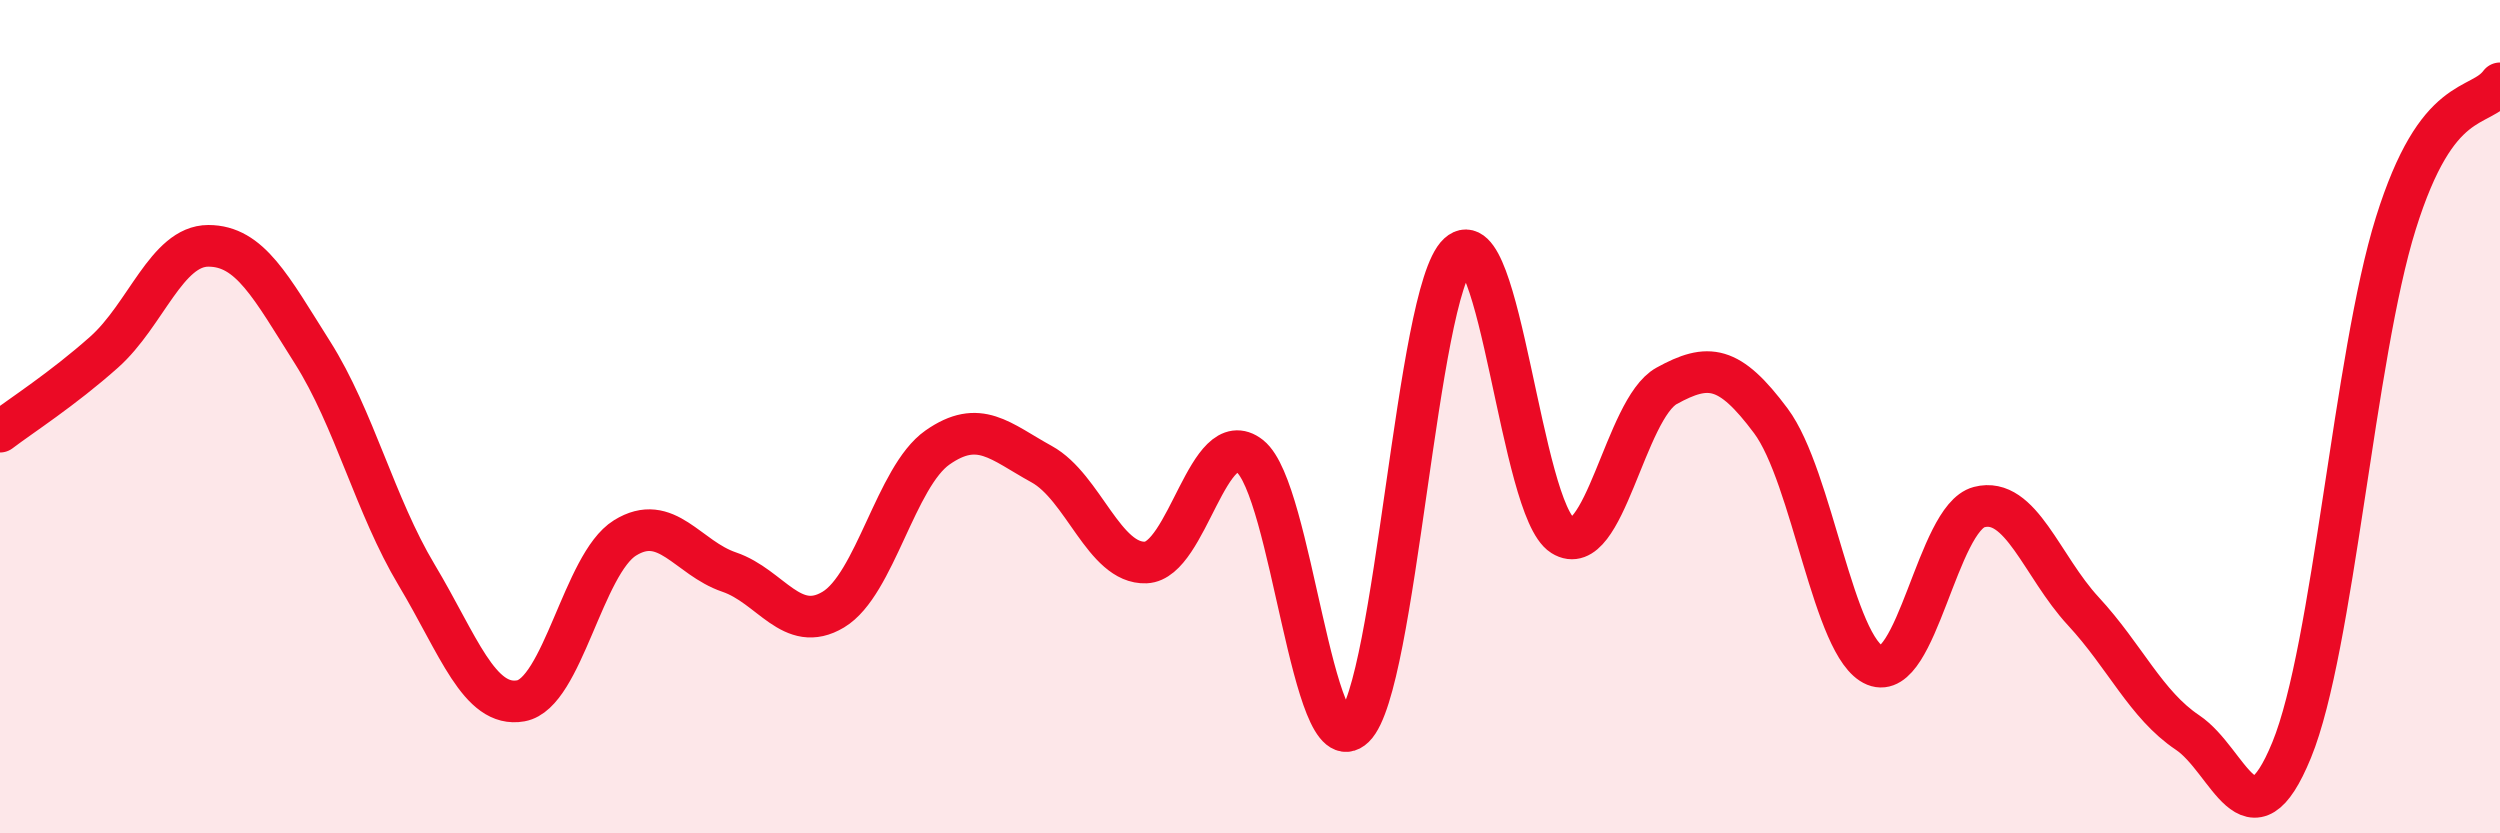
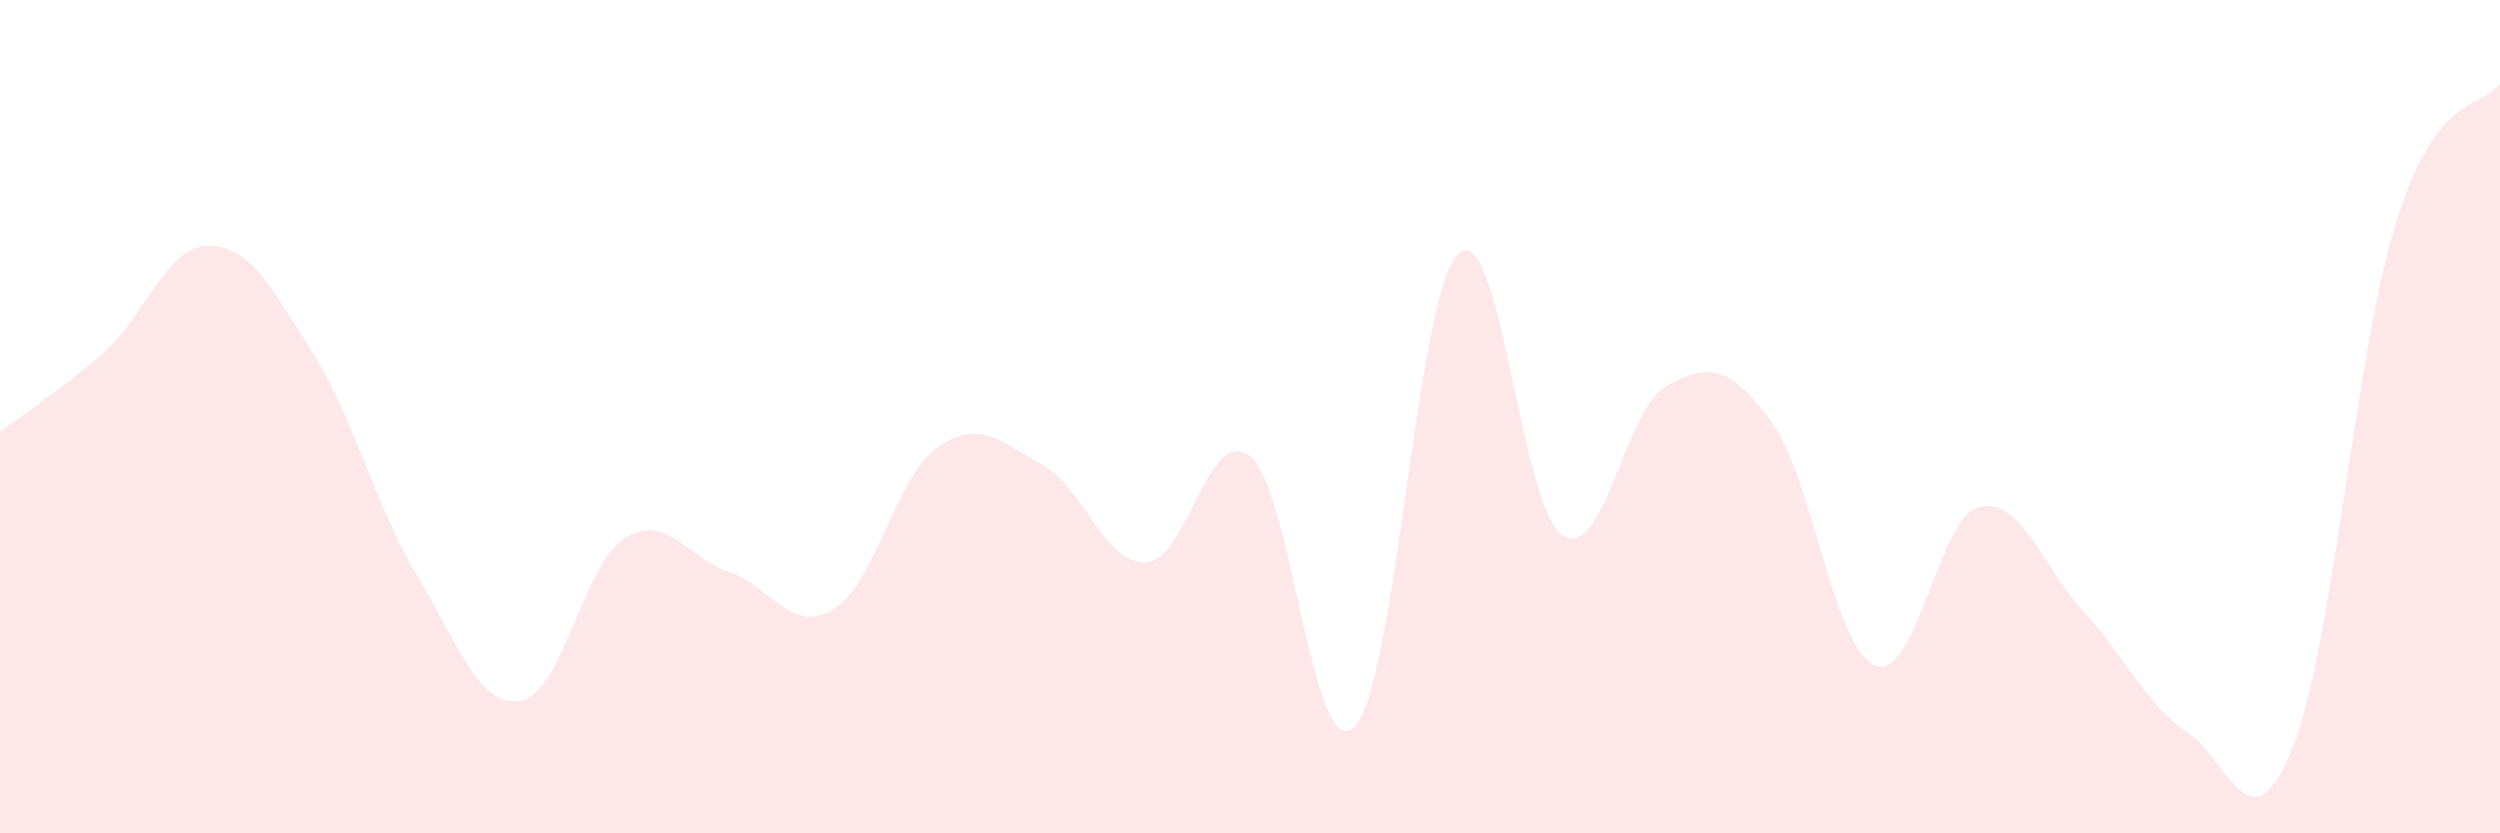
<svg xmlns="http://www.w3.org/2000/svg" width="60" height="20" viewBox="0 0 60 20">
  <path d="M 0,10.36 C 0.5,9.98 1.5,9.34 2.5,8.45 C 3.5,7.56 4,5.9 5,5.9 C 6,5.9 6.5,6.88 7.5,8.46 C 8.5,10.04 9,12.13 10,13.8 C 11,15.47 11.5,17 12.5,16.82 C 13.5,16.64 14,13.53 15,12.91 C 16,12.29 16.5,13.39 17.5,13.73 C 18.5,14.07 19,15.23 20,14.63 C 21,14.03 21.5,11.44 22.5,10.74 C 23.5,10.04 24,10.59 25,11.14 C 26,11.69 26.5,13.54 27.5,13.5 C 28.5,13.46 29,10.16 30,10.95 C 31,11.74 31.5,18.42 32.5,17.45 C 33.5,16.48 34,7.01 35,6.09 C 36,5.17 36.5,12.22 37.5,12.85 C 38.5,13.48 39,9.81 40,9.26 C 41,8.71 41.5,8.76 42.5,10.1 C 43.5,11.44 44,15.56 45,15.97 C 46,16.38 46.5,12.43 47.5,12.17 C 48.5,11.91 49,13.59 50,14.67 C 51,15.75 51.5,16.91 52.5,17.58 C 53.5,18.25 54,20.44 55,18 C 56,15.56 56.5,8.56 57.5,5.36 C 58.5,2.16 59.5,2.67 60,2L60 20L0 20Z" fill="#EB0A25" opacity="0.1" stroke-linecap="round" stroke-linejoin="round" />
-   <path d="M 0,10.36 C 0.5,9.98 1.5,9.34 2.5,8.45 C 3.5,7.56 4,5.9 5,5.9 C 6,5.9 6.5,6.88 7.5,8.46 C 8.5,10.04 9,12.13 10,13.8 C 11,15.47 11.5,17 12.5,16.82 C 13.5,16.64 14,13.53 15,12.91 C 16,12.29 16.5,13.39 17.5,13.73 C 18.5,14.07 19,15.23 20,14.63 C 21,14.03 21.5,11.44 22.5,10.74 C 23.5,10.04 24,10.59 25,11.14 C 26,11.69 26.5,13.54 27.5,13.5 C 28.5,13.46 29,10.16 30,10.95 C 31,11.74 31.5,18.42 32.5,17.45 C 33.5,16.48 34,7.01 35,6.09 C 36,5.17 36.5,12.22 37.5,12.85 C 38.5,13.48 39,9.81 40,9.26 C 41,8.71 41.5,8.76 42.5,10.1 C 43.5,11.44 44,15.56 45,15.97 C 46,16.38 46.5,12.43 47.5,12.17 C 48.5,11.91 49,13.59 50,14.67 C 51,15.75 51.5,16.91 52.5,17.58 C 53.5,18.25 54,20.44 55,18 C 56,15.56 56.5,8.56 57.5,5.36 C 58.5,2.16 59.5,2.67 60,2" stroke="#EB0A25" stroke-width="1" fill="none" stroke-linecap="round" stroke-linejoin="round" />
</svg>